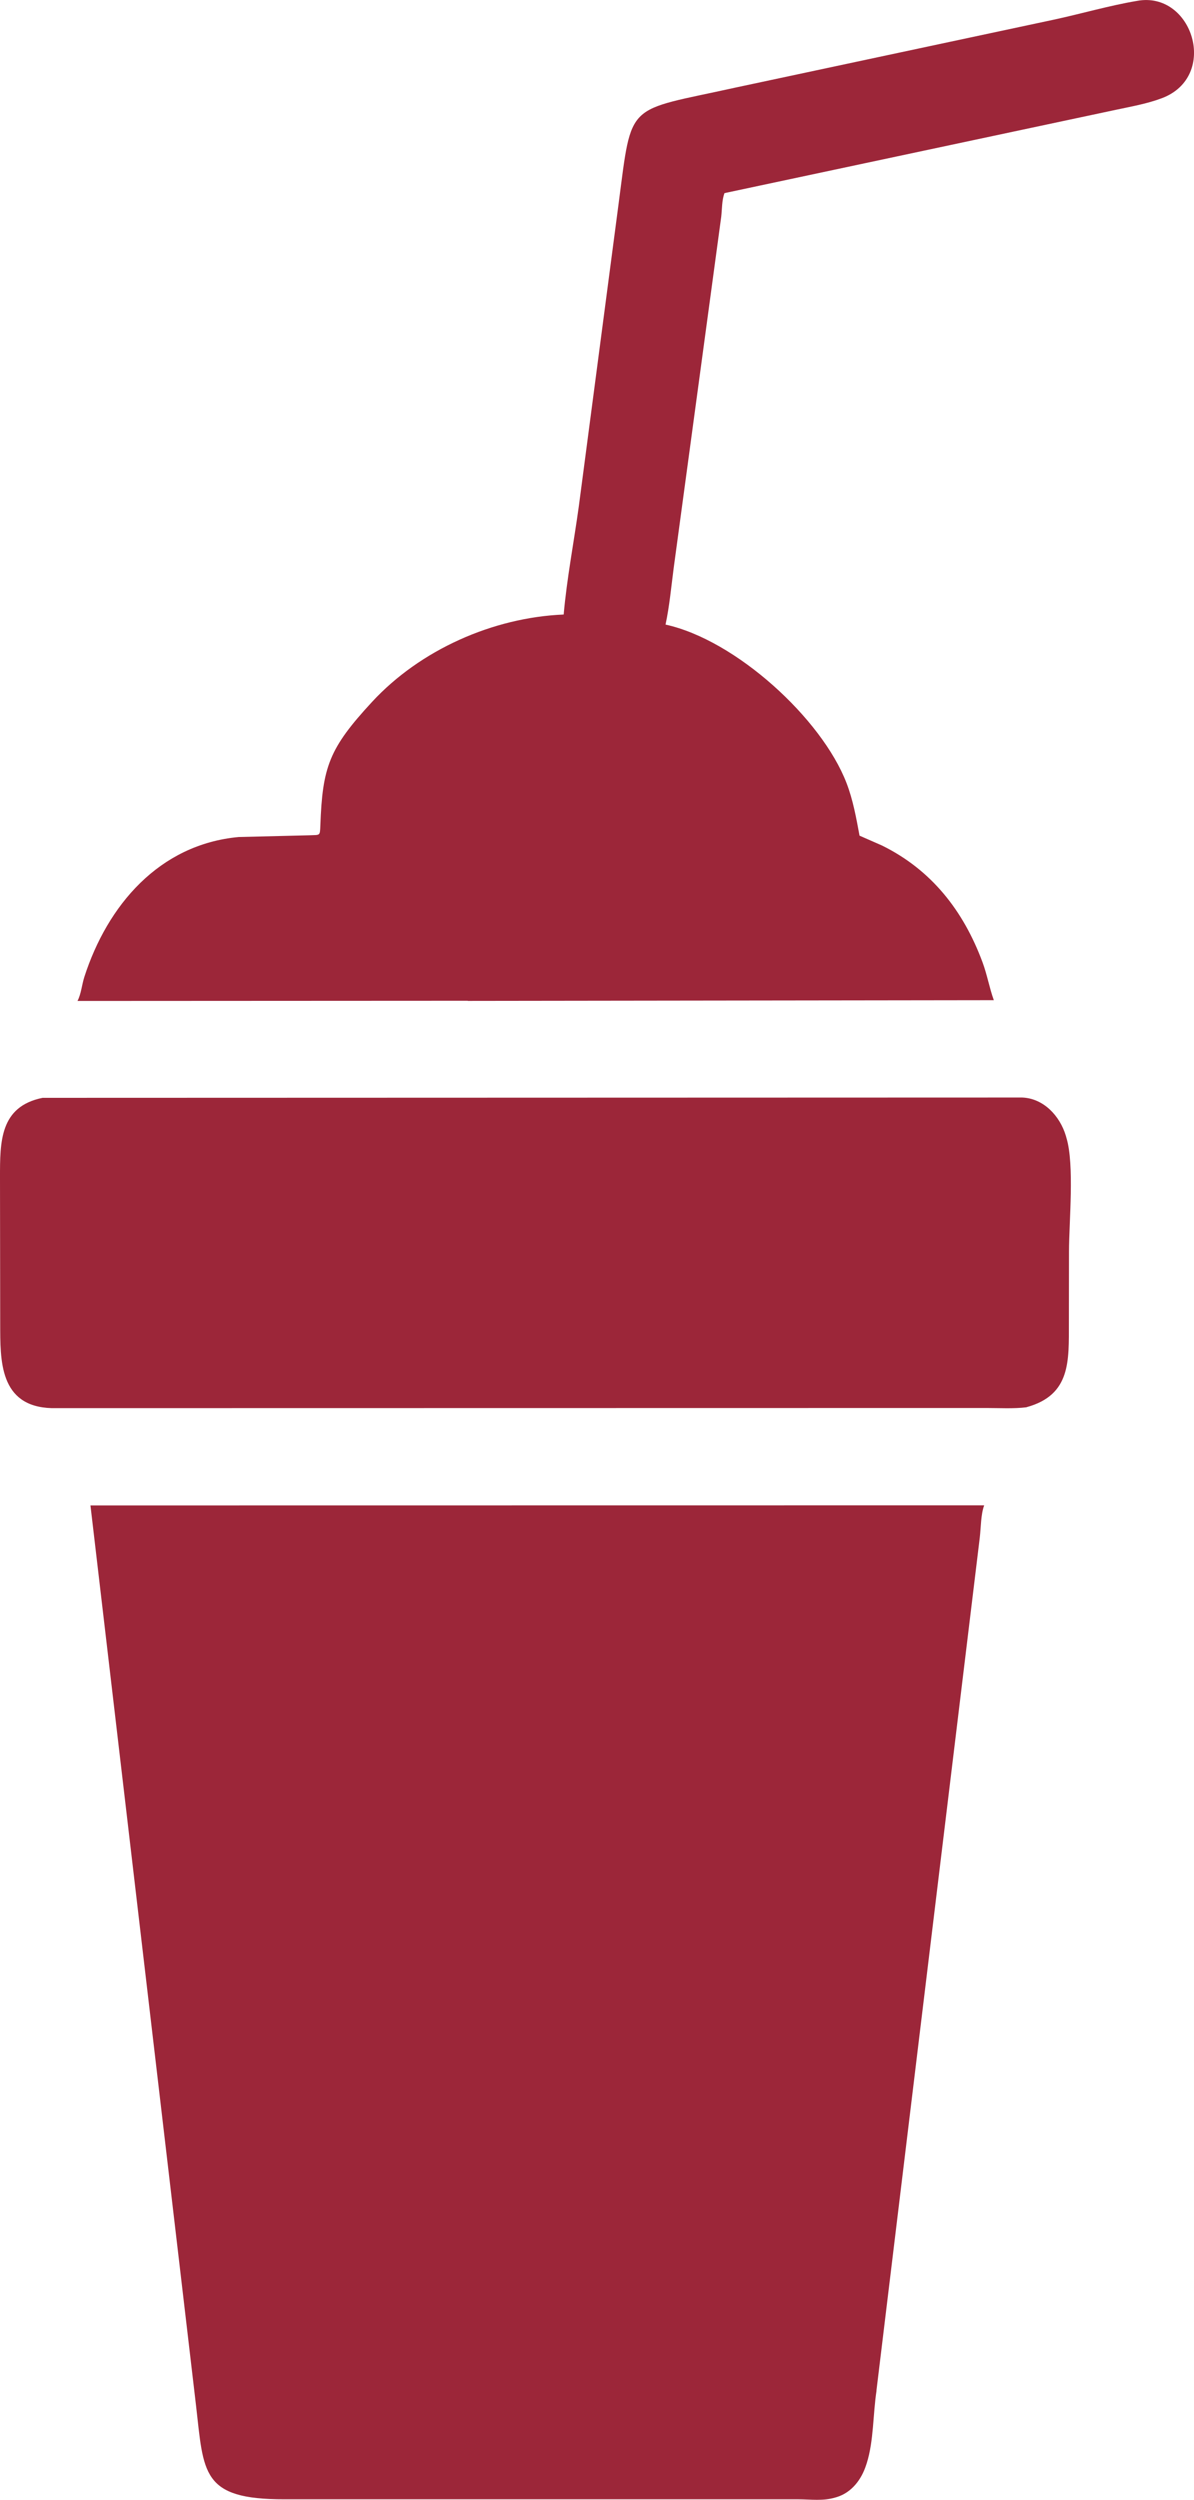
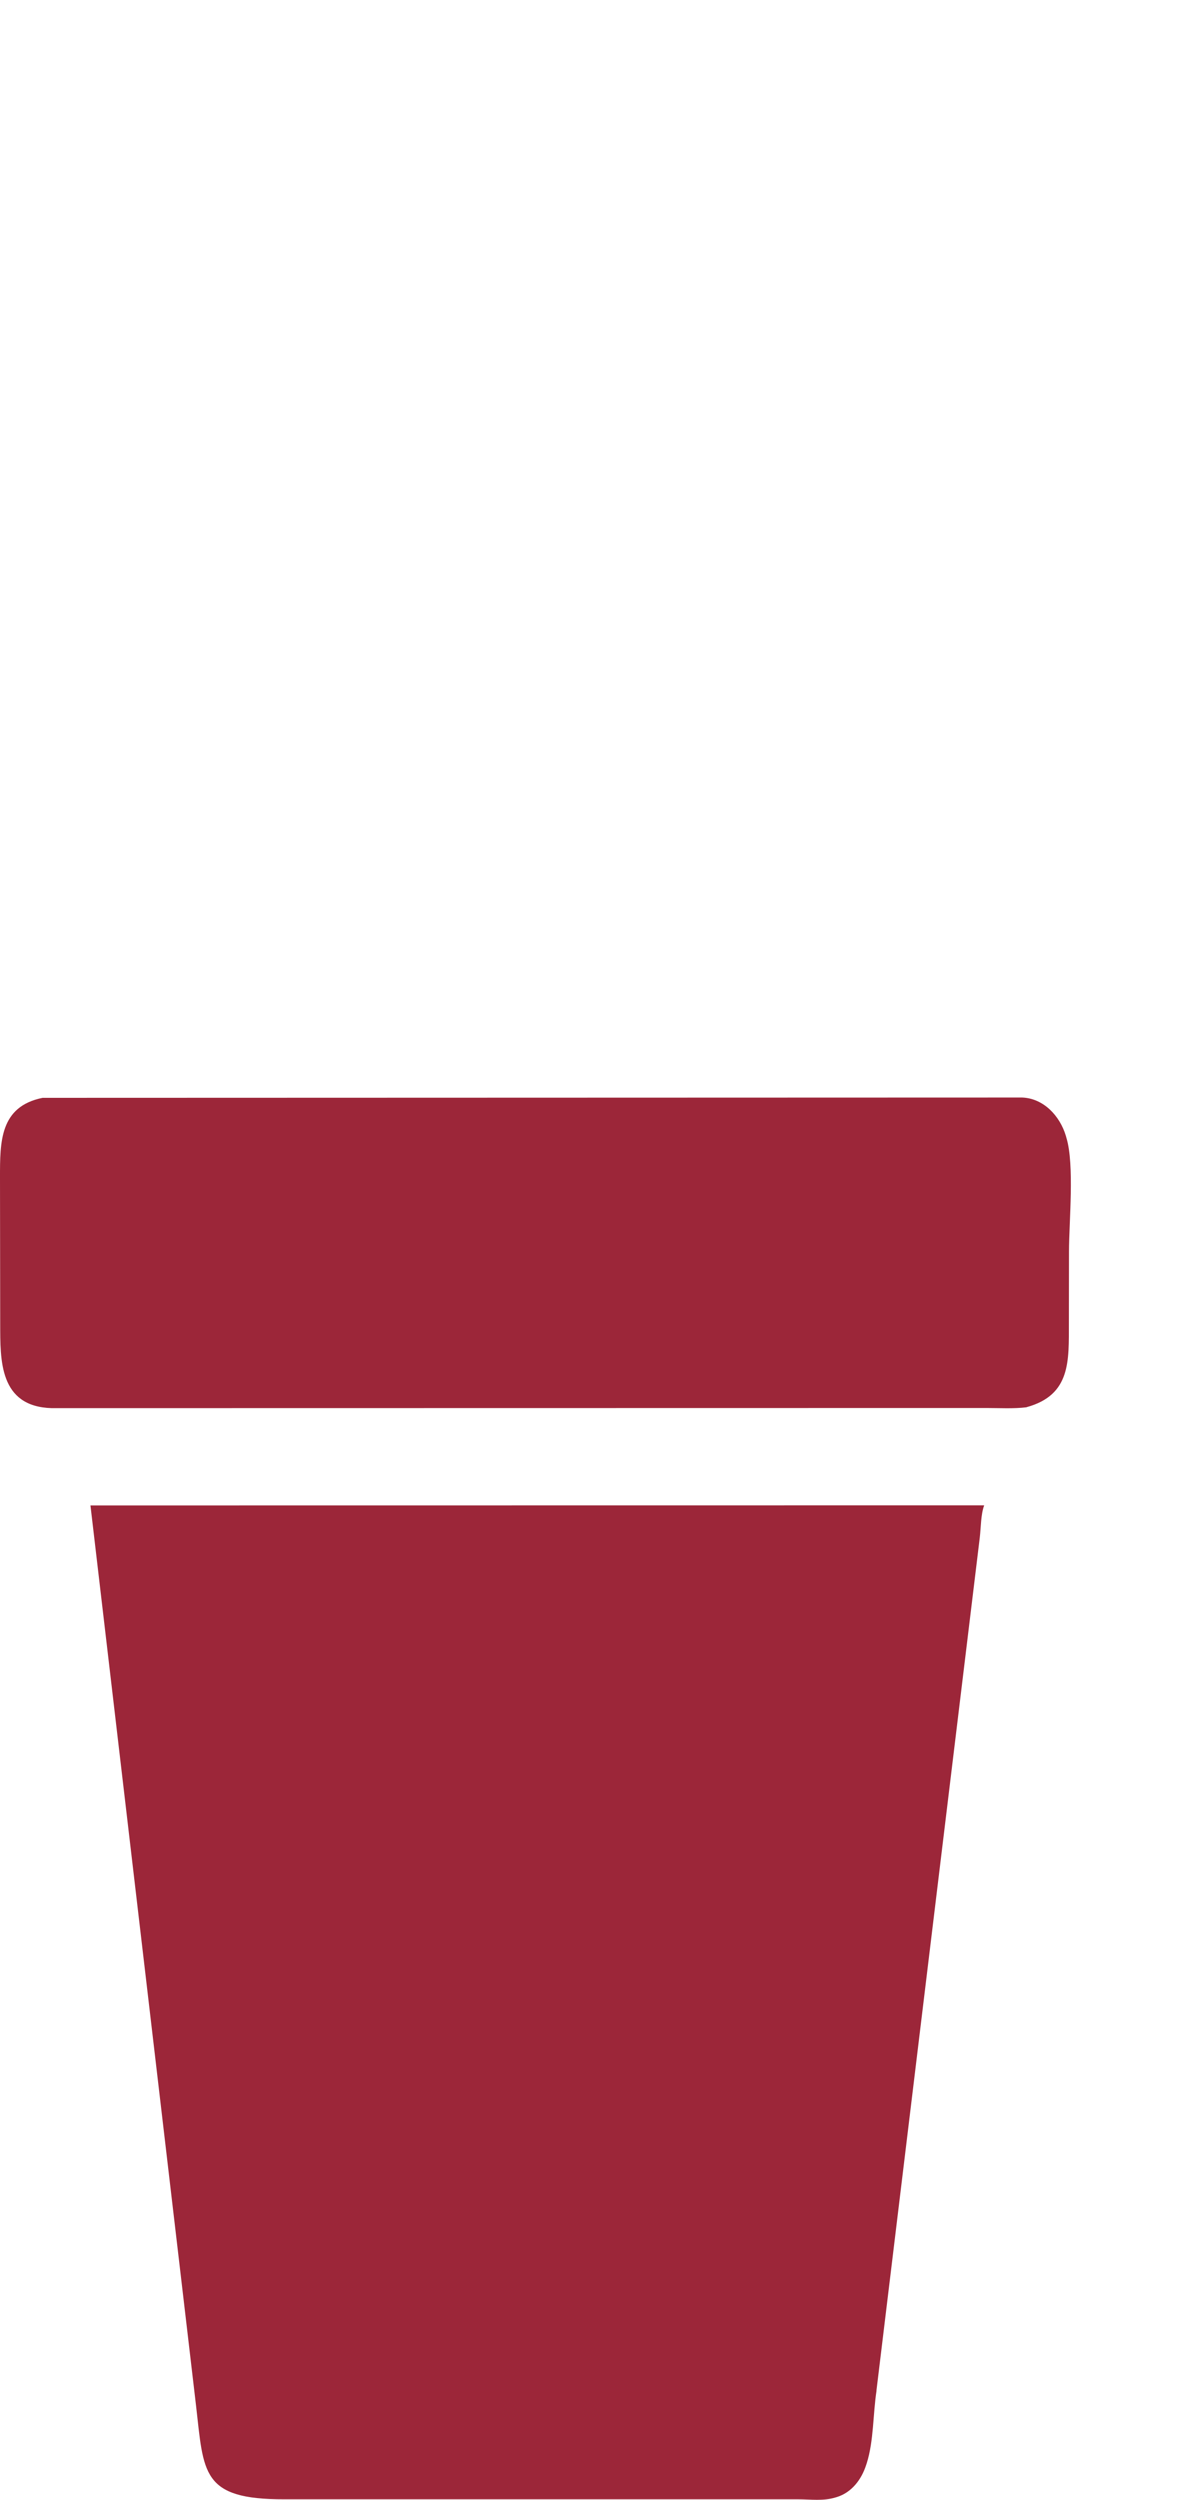
<svg xmlns="http://www.w3.org/2000/svg" id="katman_1" version="1.1" viewBox="0 0 2301.9 4818">
  <defs>
    <style>
      .st0 {
        fill: #9c2639;
      }
    </style>
  </defs>
-   <path class="st0" d="M901.9,1928.8l-752.5.4c7.1-13.6,8.4-31.4,13.2-46.3,44.4-137.6,143.9-255.5,297.7-269.7l135.6-3.3c21.3-1,20.9,2,21.7-18.7,4.1-113.4,16.8-148.7,99.5-238.2,92.9-100.6,233.3-162.9,369.6-168.6,6.1-69.3,19.7-139.5,29.2-208.6l76.7-583.2c26.3-200,12.7-176.7,225.8-223.9L2031.2,38c53.5-11.5,106.9-27.2,160.9-36.3,107.1-19.8,158.8,145.5,48,187.5-28.5,10.8-59.7,16.2-89.5,22.6l-753.8,160.4c-5.2,13-4.7,31.3-6.3,45.2l-91.6,676.7c-4.8,36.6-8.1,73.6-15.8,109.7,135.4,29.6,301,181,348.9,305.3,12.6,32.8,18.7,67,25.1,101.5l43.1,18.9c95.1,46.8,156.9,125.2,193.9,224.8,9,24.1,13.3,49.6,21.9,73.4l-1014.2,1.4ZM901.9,1928.8" />
  <path class="st0" d="M1979.1,2712.3c-25.5,3.1-52.2,1.4-77.9,1.4l-1801.4.3C-2.1,2711,.6,2620.7.4,2551.4l-.4-281.7c0-69.1-.5-137,82.1-153.8l1888.5-.6c41.5,1.6,72.7,35.5,84.2,73.6l1.2,4.3c15.6,51.4,5,161.4,4.9,218.8l-.2,137.6c-.2,72.5,4.4,138.9-81.5,162.5h0ZM1979.1,2712.3" />
  <path class="st0" d="M1689.9,4607.4c-7,45.1-5.3,96.6-18.8,139.7l-1.2,3.6c-8.9,27.8-27.6,53-56.6,62l-3.5,1c-22.8,6.9-47,3.4-70.5,3.3h-991.1c-160.5.3-155.2-50.7-170.3-181l-203.5-1734.5,1723-.2c-6.6,17.7-6.2,43-8.5,62.1l-199.2,1644.1ZM1689.9,4607.4" />
</svg>